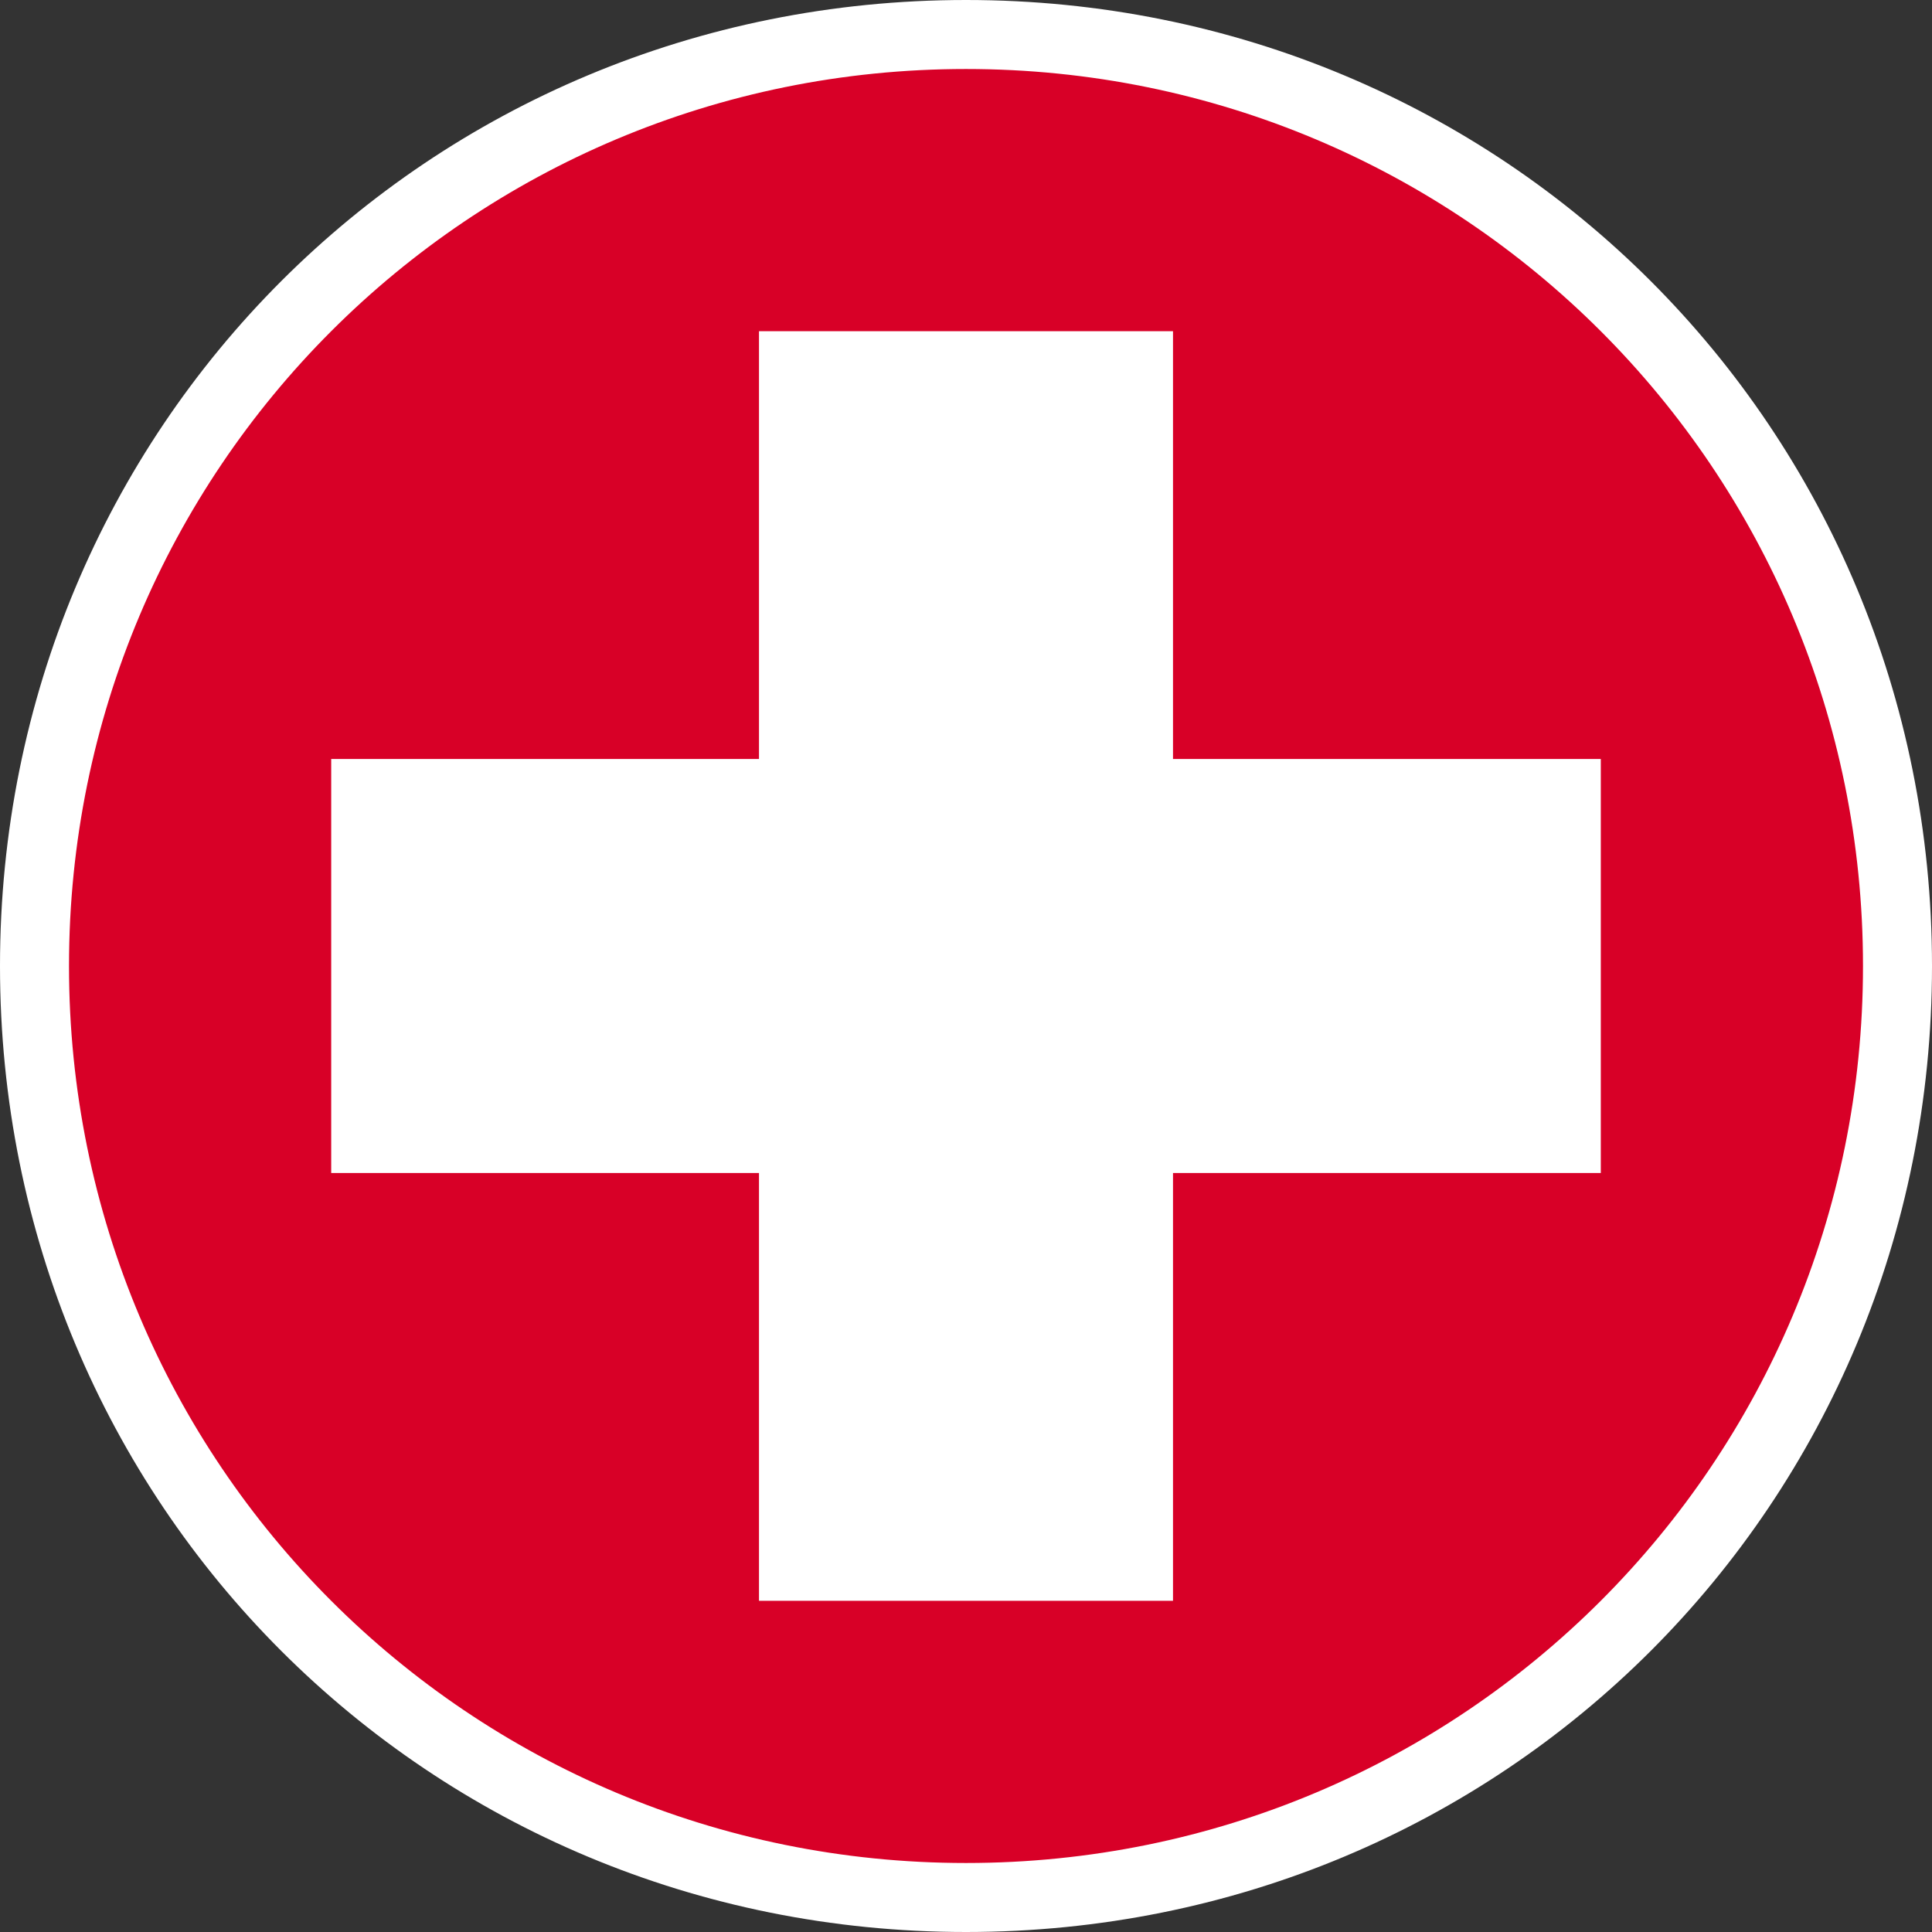
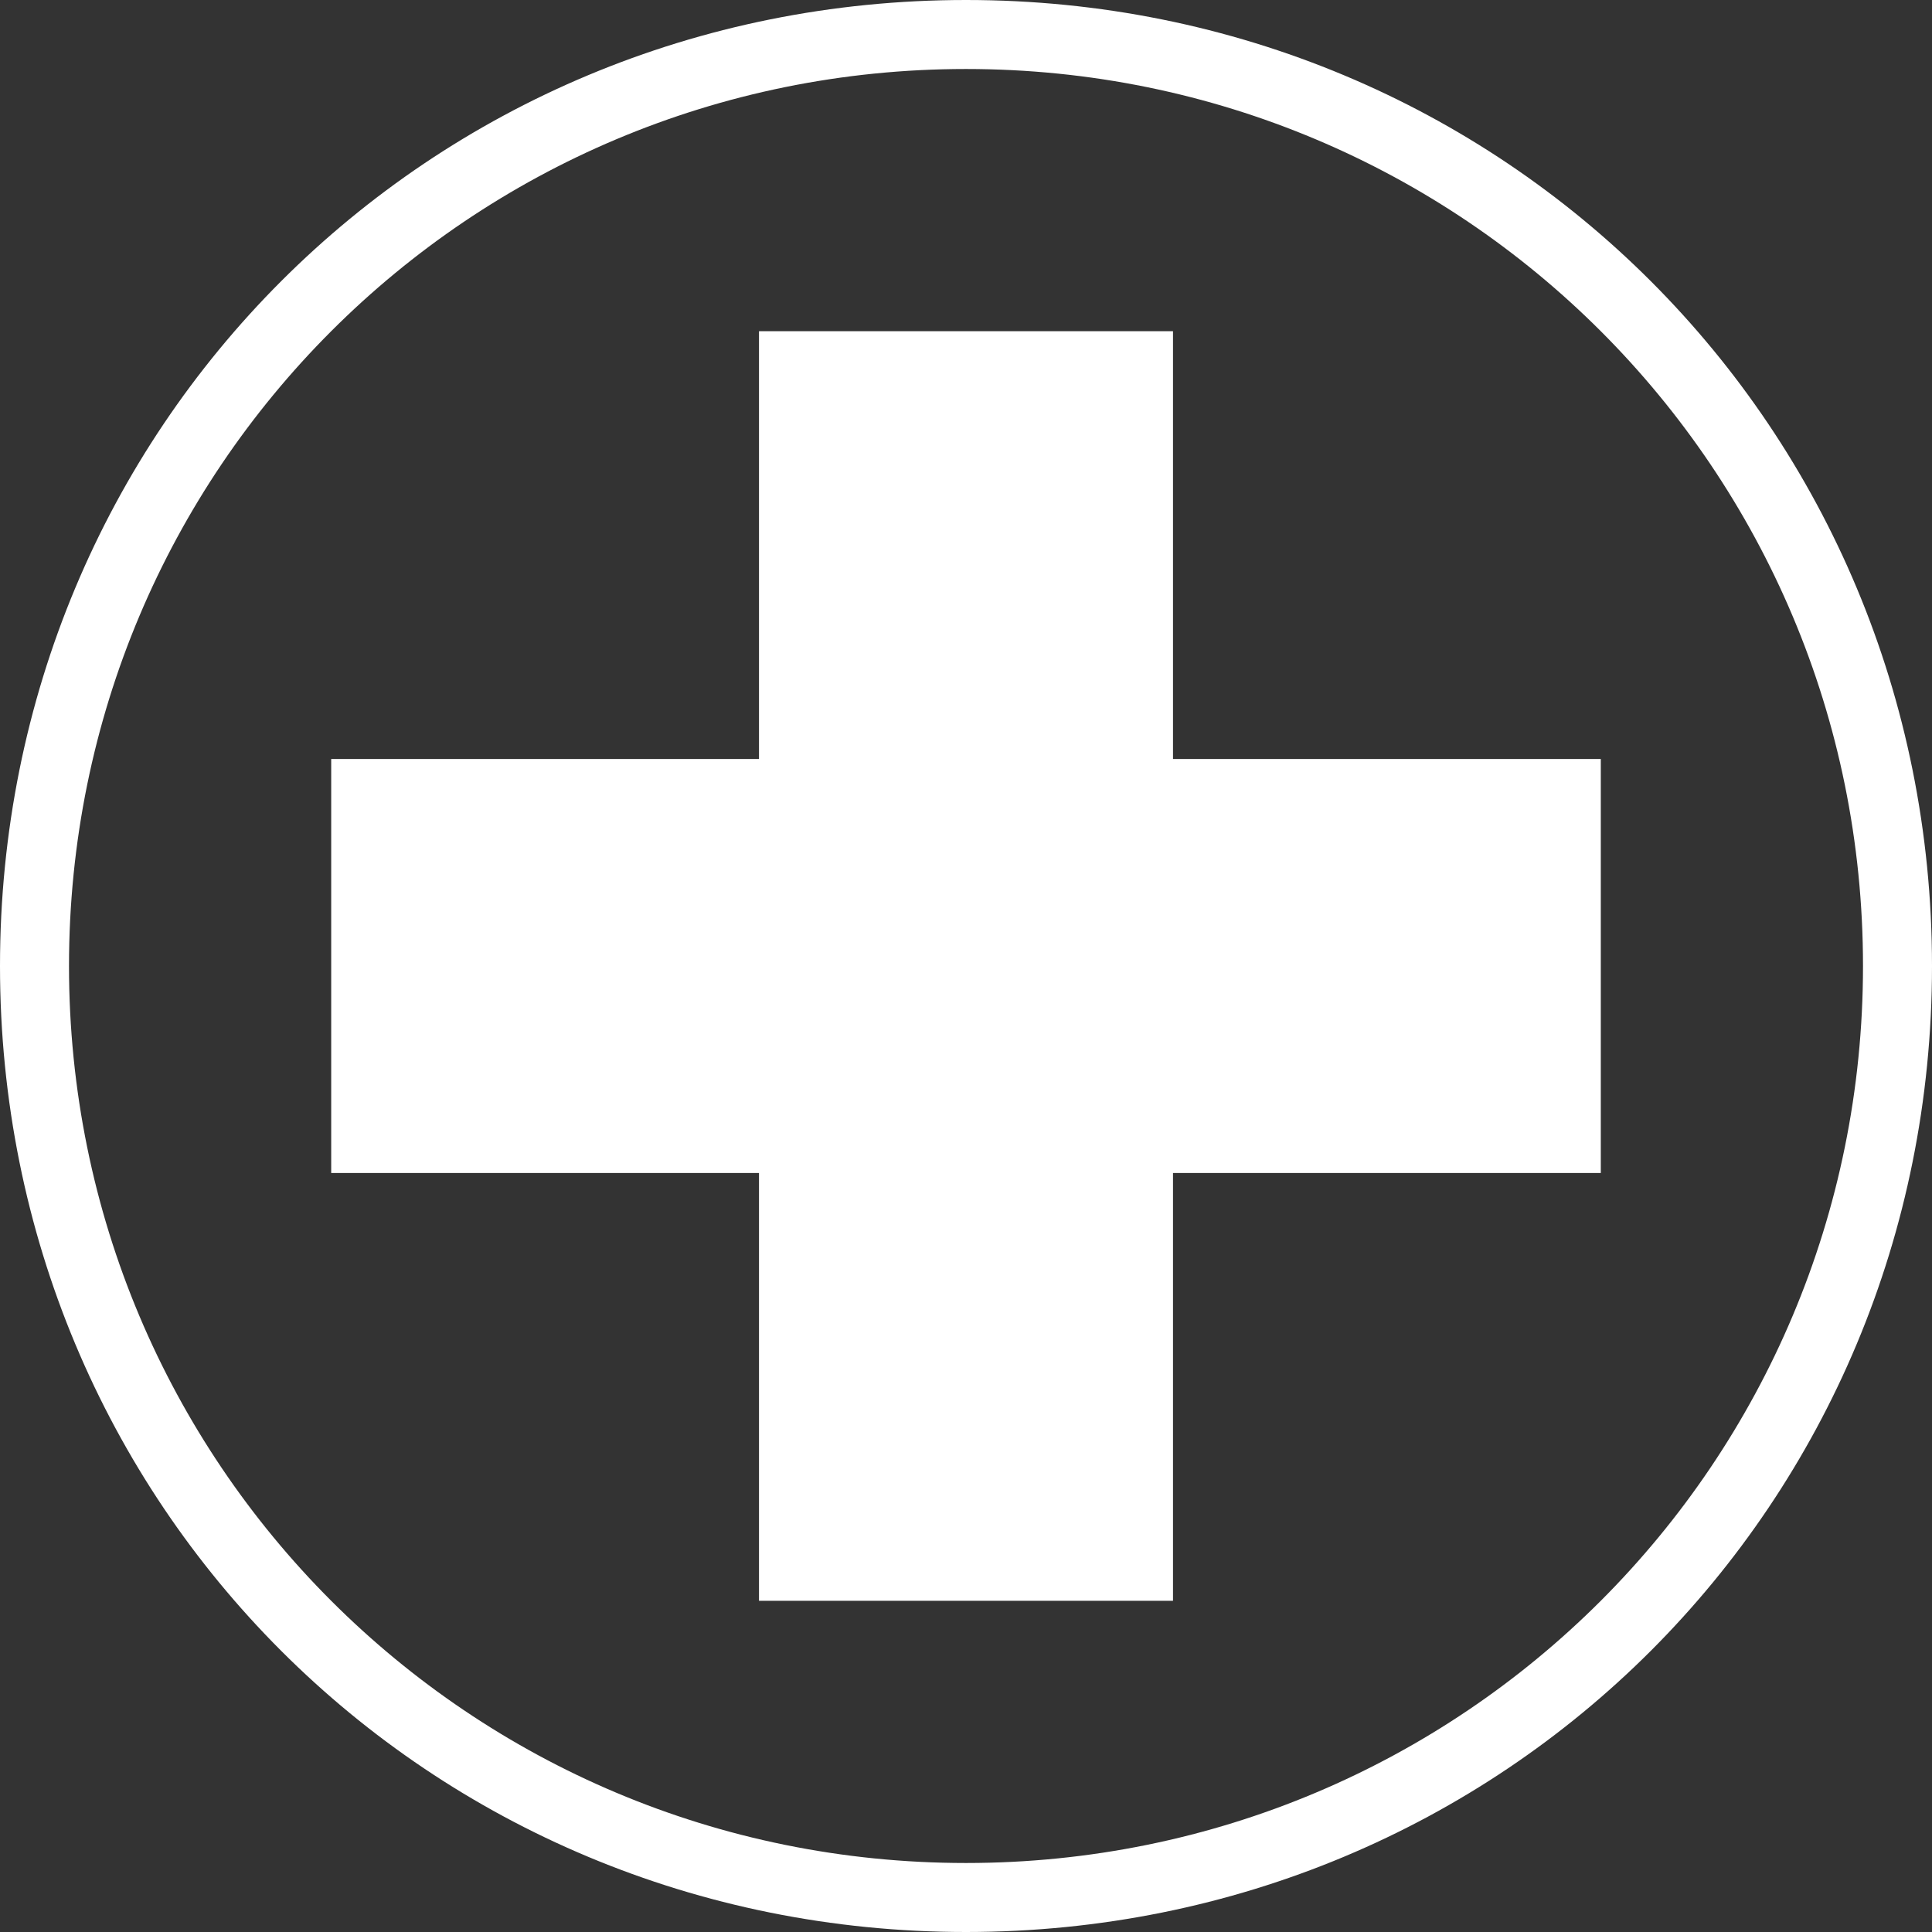
<svg xmlns="http://www.w3.org/2000/svg" version="1.1" id="Ebene_1" x="0px" y="0px" viewBox="0 0 14 14" style="enable-background:new 0 0 14 14;" xml:space="preserve">
  <rect x="0" y="0" width="14" height="14" fill="#333333" stroke="none" />
  <style type="text/css">
	.st0{fill:#D80027;}
	.st1{fill:#FFFFFF;}
</style>
  <g id="Ebene_1_1_">
</g>
  <g id="Layer_1">
    <g>
      <g>
-         <circle class="st0" cx="7" cy="7" r="6.8" />
        <path class="st1" d="M7,0.5c3.6,0,6.5,2.9,6.5,6.5s-2.9,6.5-6.5,6.5S0.5,10.6,0.5,7S3.4,0.5,7,0.5 M7,0C3.1,0,0,3.1,0,7     s3.1,7,7,7s7-3.1,7-7S10.9,0,7,0L7,0z" />
      </g>
      <polygon class="st1" points="11.6,5.5 8.5,5.5 8.5,2.4 5.5,2.4 5.5,5.5 2.4,5.5 2.4,8.5 5.5,8.5 5.5,11.6 8.5,11.6 8.5,8.5     11.6,8.5   " />
    </g>
  </g>
</svg>